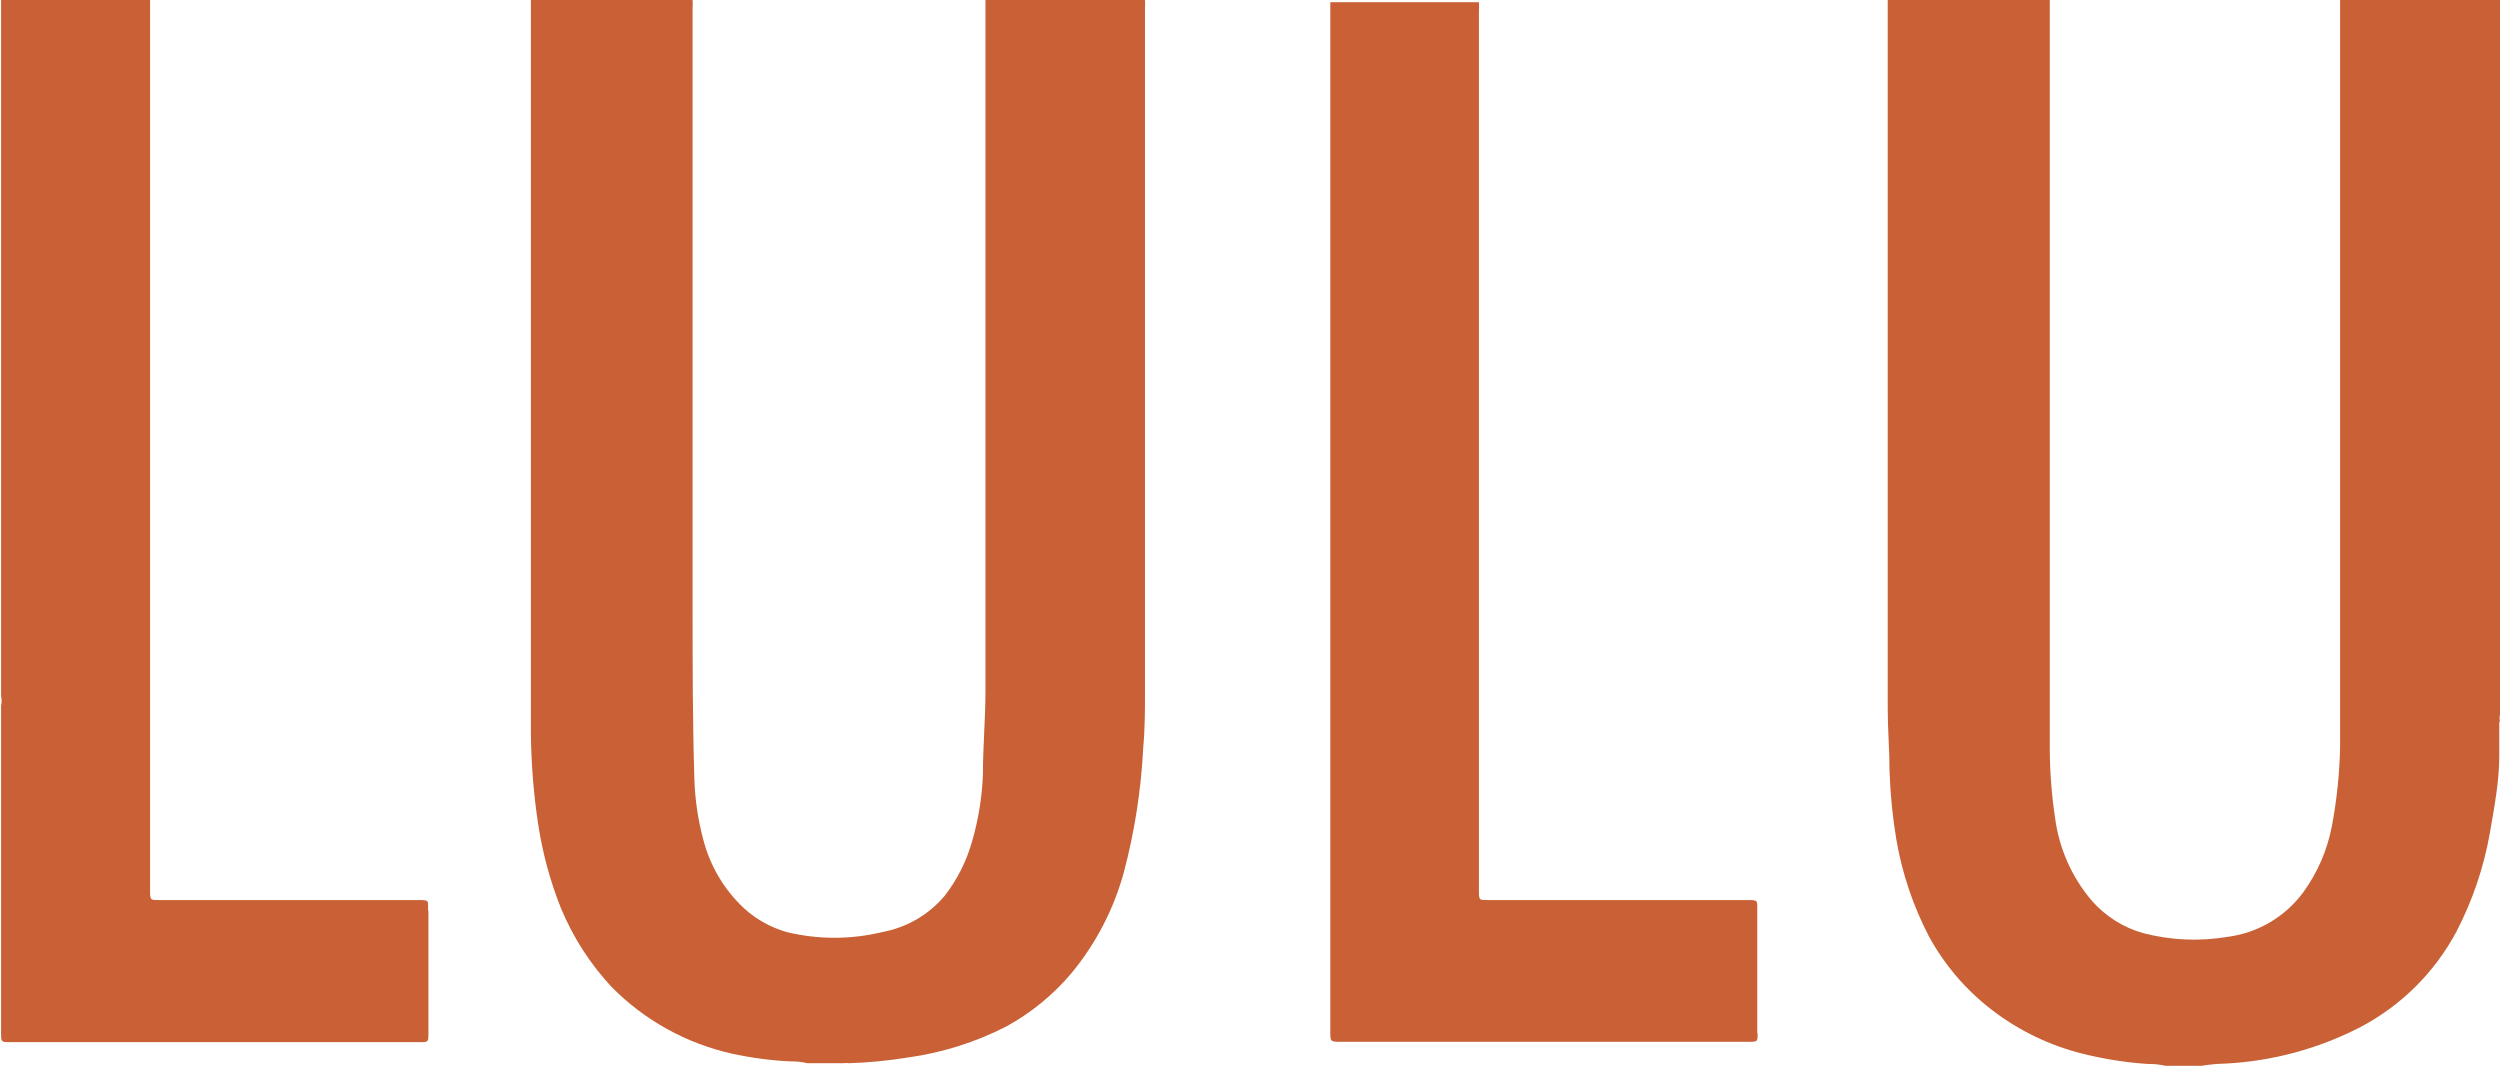
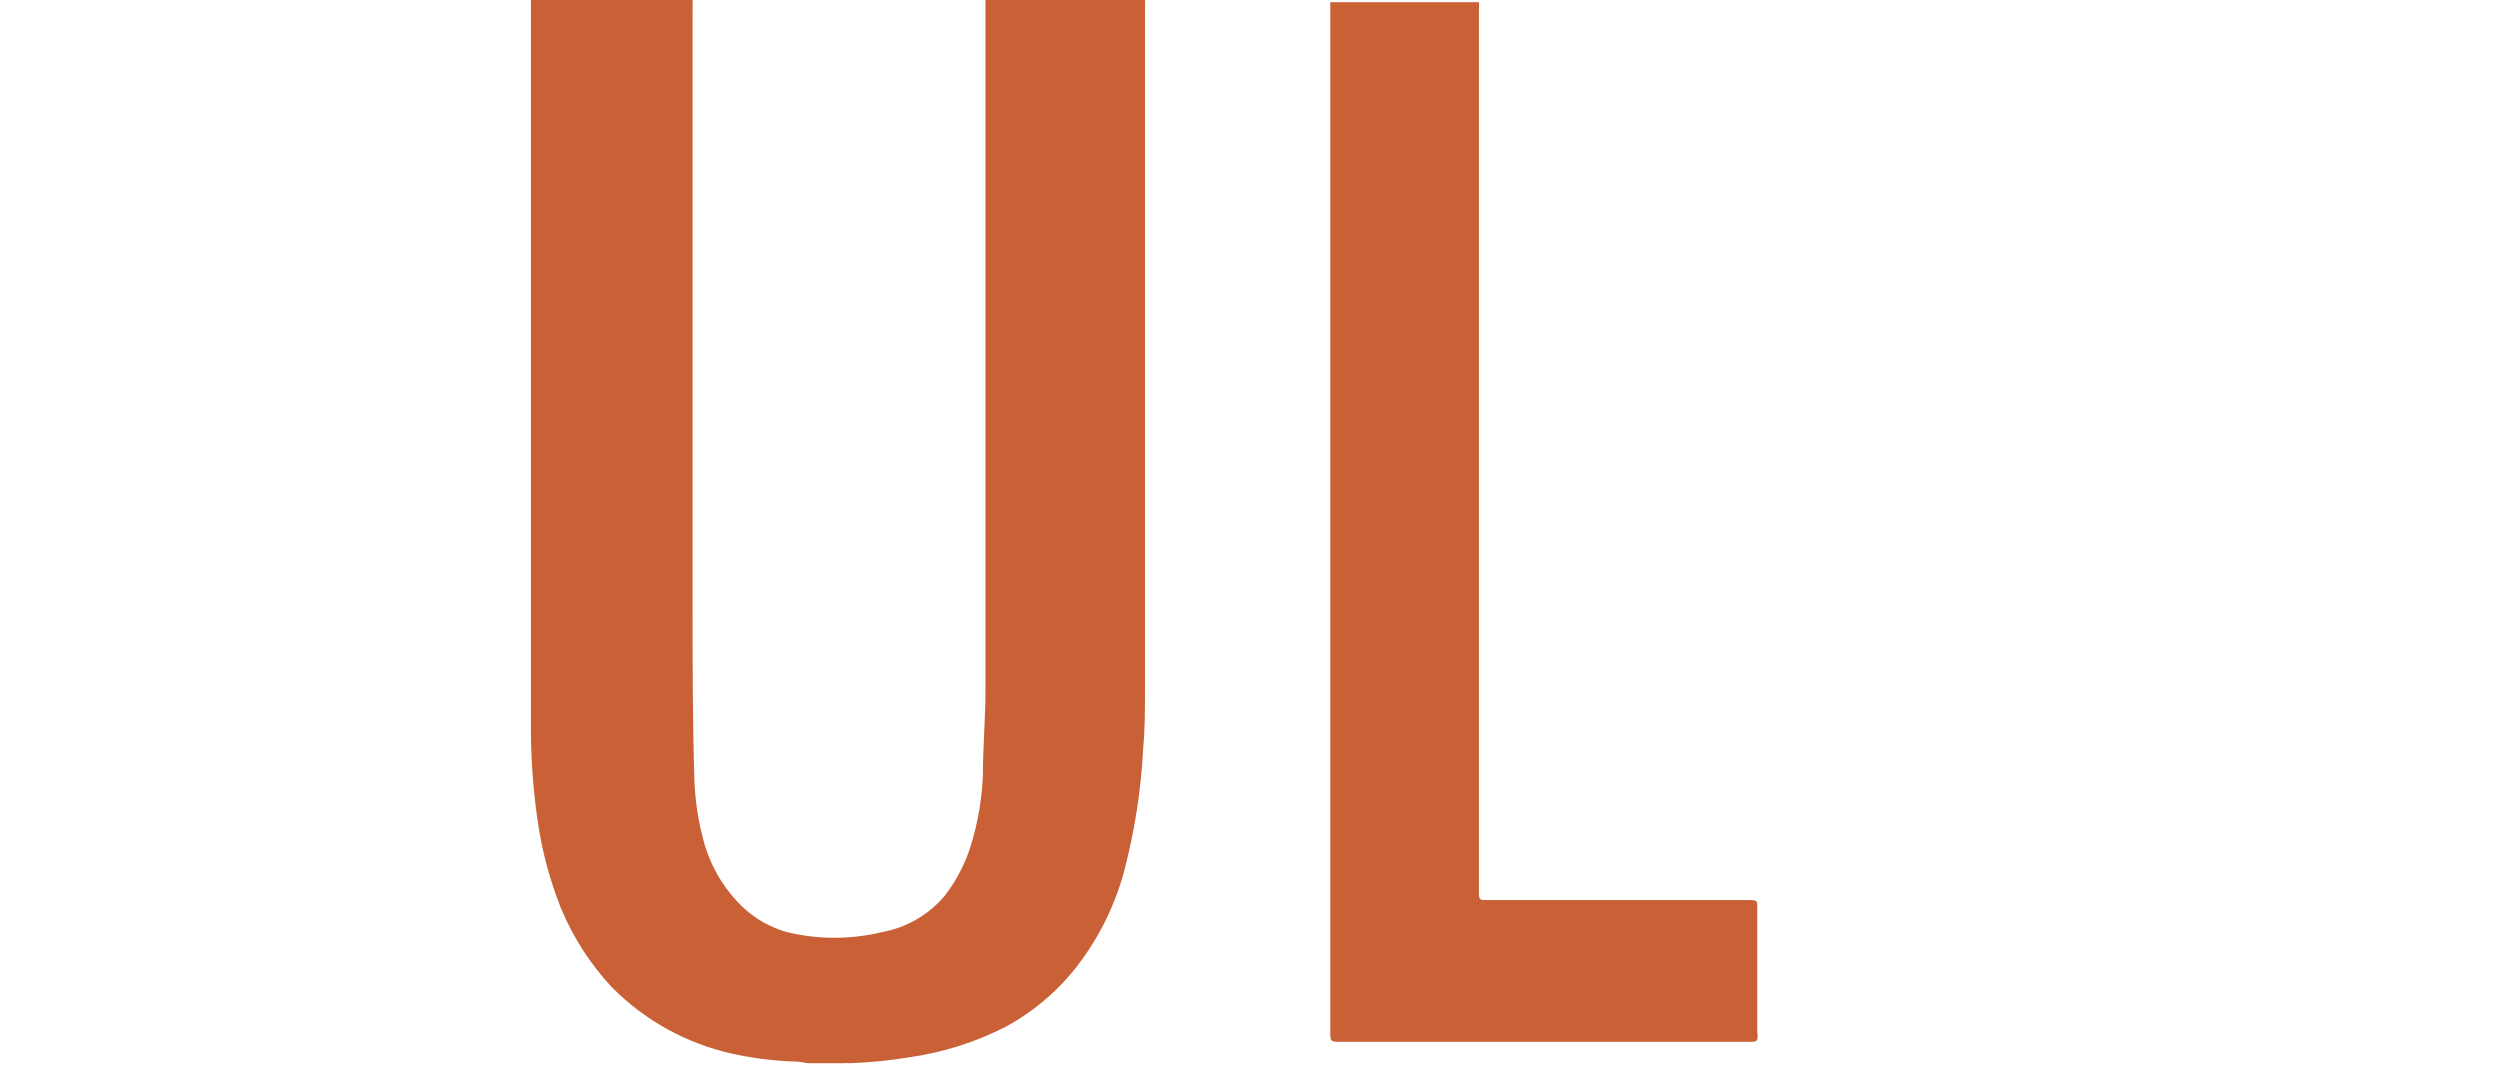
<svg xmlns="http://www.w3.org/2000/svg" width="180" height="77" viewBox="0 0 180 77" fill="none">
-   <path d="M30.846 65.564V74.381C30.846 75.035 30.846 75.035 30.218 75.035H0.759C0.078 75.035 0.078 75.035 0.078 74.355V50.808C0.131 50.584 0.131 50.352 0.078 50.128V0H10.805C10.805 0.235 10.805 0.497 10.805 0.733V64.02C10.805 64.858 10.805 64.805 11.564 64.805H30.087C30.924 64.805 30.82 64.805 30.82 65.564" fill="#C96036" />
  <path d="M82.308 53.922C82.152 56.918 81.688 59.89 80.921 62.791C80.191 65.466 78.897 67.955 77.128 70.09C75.815 71.641 74.228 72.936 72.445 73.91C70.24 75.04 67.861 75.792 65.407 76.134C63.987 76.365 62.554 76.505 61.116 76.552C60.996 76.525 60.871 76.525 60.75 76.552H58.134C57.731 76.457 57.318 76.413 56.904 76.421C55.505 76.353 54.113 76.169 52.744 75.872C49.437 75.142 46.411 73.47 44.032 71.058C42.494 69.405 41.263 67.491 40.395 65.407C39.615 63.454 39.062 61.417 38.747 59.337C38.416 57.146 38.241 54.934 38.224 52.718C38.224 48.166 38.224 43.613 38.224 39.061C38.224 26.32 38.224 13.552 38.224 0.785V0H49.866C49.88 0.227 49.88 0.454 49.866 0.68V43.483C49.866 47.721 49.866 51.959 49.997 56.172C50.048 57.603 50.259 59.025 50.625 60.41C51.11 62.325 52.136 64.06 53.581 65.407C54.457 66.202 55.505 66.784 56.642 67.108C58.903 67.657 61.263 67.657 63.523 67.108C65.282 66.785 66.873 65.86 68.023 64.491C68.922 63.33 69.588 62.007 69.986 60.593C70.443 59.027 70.707 57.41 70.77 55.779C70.77 53.764 70.954 51.724 70.954 49.709V0H82.439C82.452 0.183 82.452 0.367 82.439 0.549V49.709C82.439 51.122 82.439 52.509 82.308 53.869" fill="#C96036" />
  <path d="M126.549 74.381C126.549 75.009 126.549 75.009 125.922 75.009H96.541C95.782 75.009 95.782 75.009 95.782 74.25C95.782 57.645 95.782 41.076 95.782 24.541C95.782 19.779 95.782 15.017 95.782 10.256C95.782 6.881 95.782 3.506 95.782 0.157H106.483C106.496 0.392 106.496 0.628 106.483 0.863V64.099C106.483 64.831 106.483 64.805 107.189 64.805H125.765C126.602 64.805 126.523 64.805 126.523 65.564C126.523 68.494 126.523 71.424 126.523 74.381" fill="#C96036" />
-   <path d="M179.948 51.959C179.948 52.797 179.948 53.608 179.948 54.419C179.948 56.276 179.581 58.16 179.267 59.991C178.83 62.463 178.018 64.854 176.86 67.081C175.292 70.019 172.877 72.416 169.927 73.962C166.915 75.514 163.606 76.406 160.221 76.579C159.651 76.591 159.083 76.643 158.52 76.736H155.904C155.484 76.638 155.053 76.594 154.622 76.605C153.051 76.497 151.493 76.252 149.965 75.872C147.57 75.278 145.324 74.191 143.372 72.68C141.537 71.263 140.014 69.481 138.898 67.448C137.758 65.264 136.963 62.916 136.544 60.488C136.267 58.844 136.101 57.184 136.047 55.517C136.047 54.026 135.916 52.535 135.916 51.044V0H147.584V43.273C147.584 46.858 147.584 50.442 147.584 54.026C147.598 55.682 147.729 57.334 147.977 58.971C148.274 61.133 149.182 63.166 150.593 64.831C151.576 65.961 152.867 66.779 154.308 67.186C156.307 67.705 158.394 67.794 160.43 67.448C161.503 67.302 162.535 66.943 163.466 66.39C164.396 65.837 165.206 65.102 165.846 64.23C166.862 62.828 167.559 61.22 167.887 59.52C168.256 57.588 168.458 55.627 168.488 53.66C168.488 52.587 168.488 51.514 168.488 50.468V0H180V51.436C179.96 51.608 179.96 51.787 180 51.959" fill="#C96036" />
</svg>